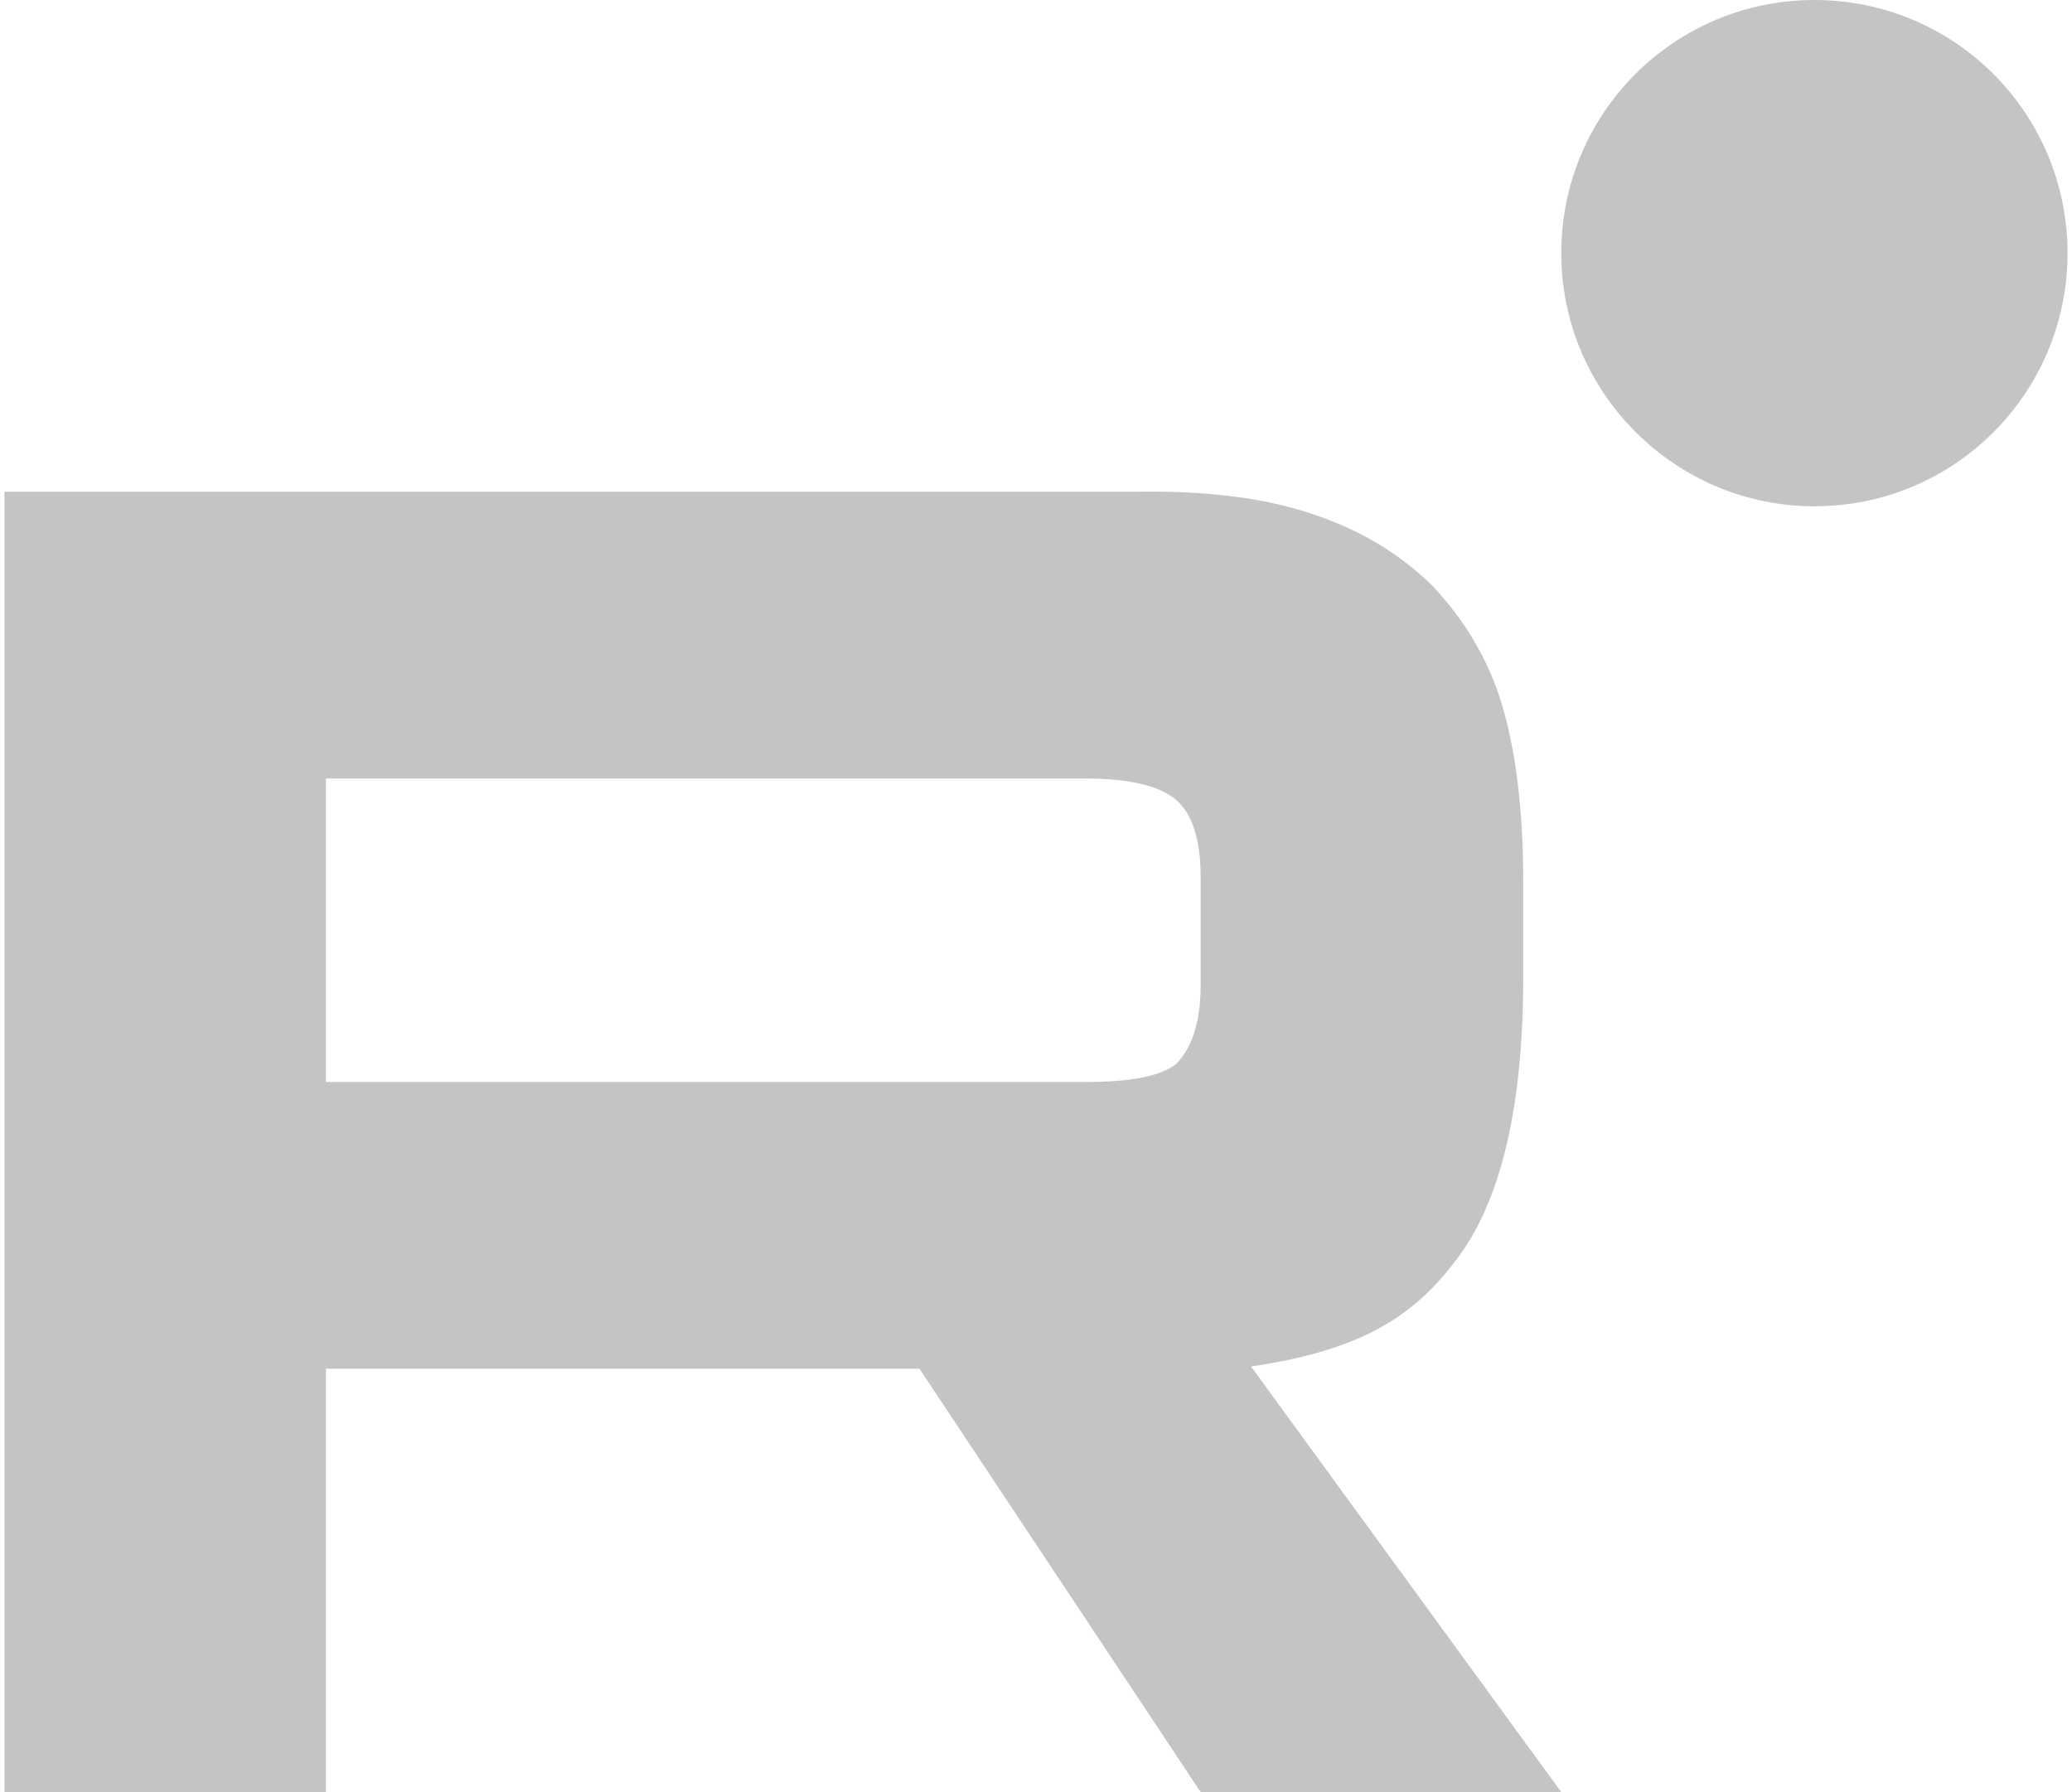
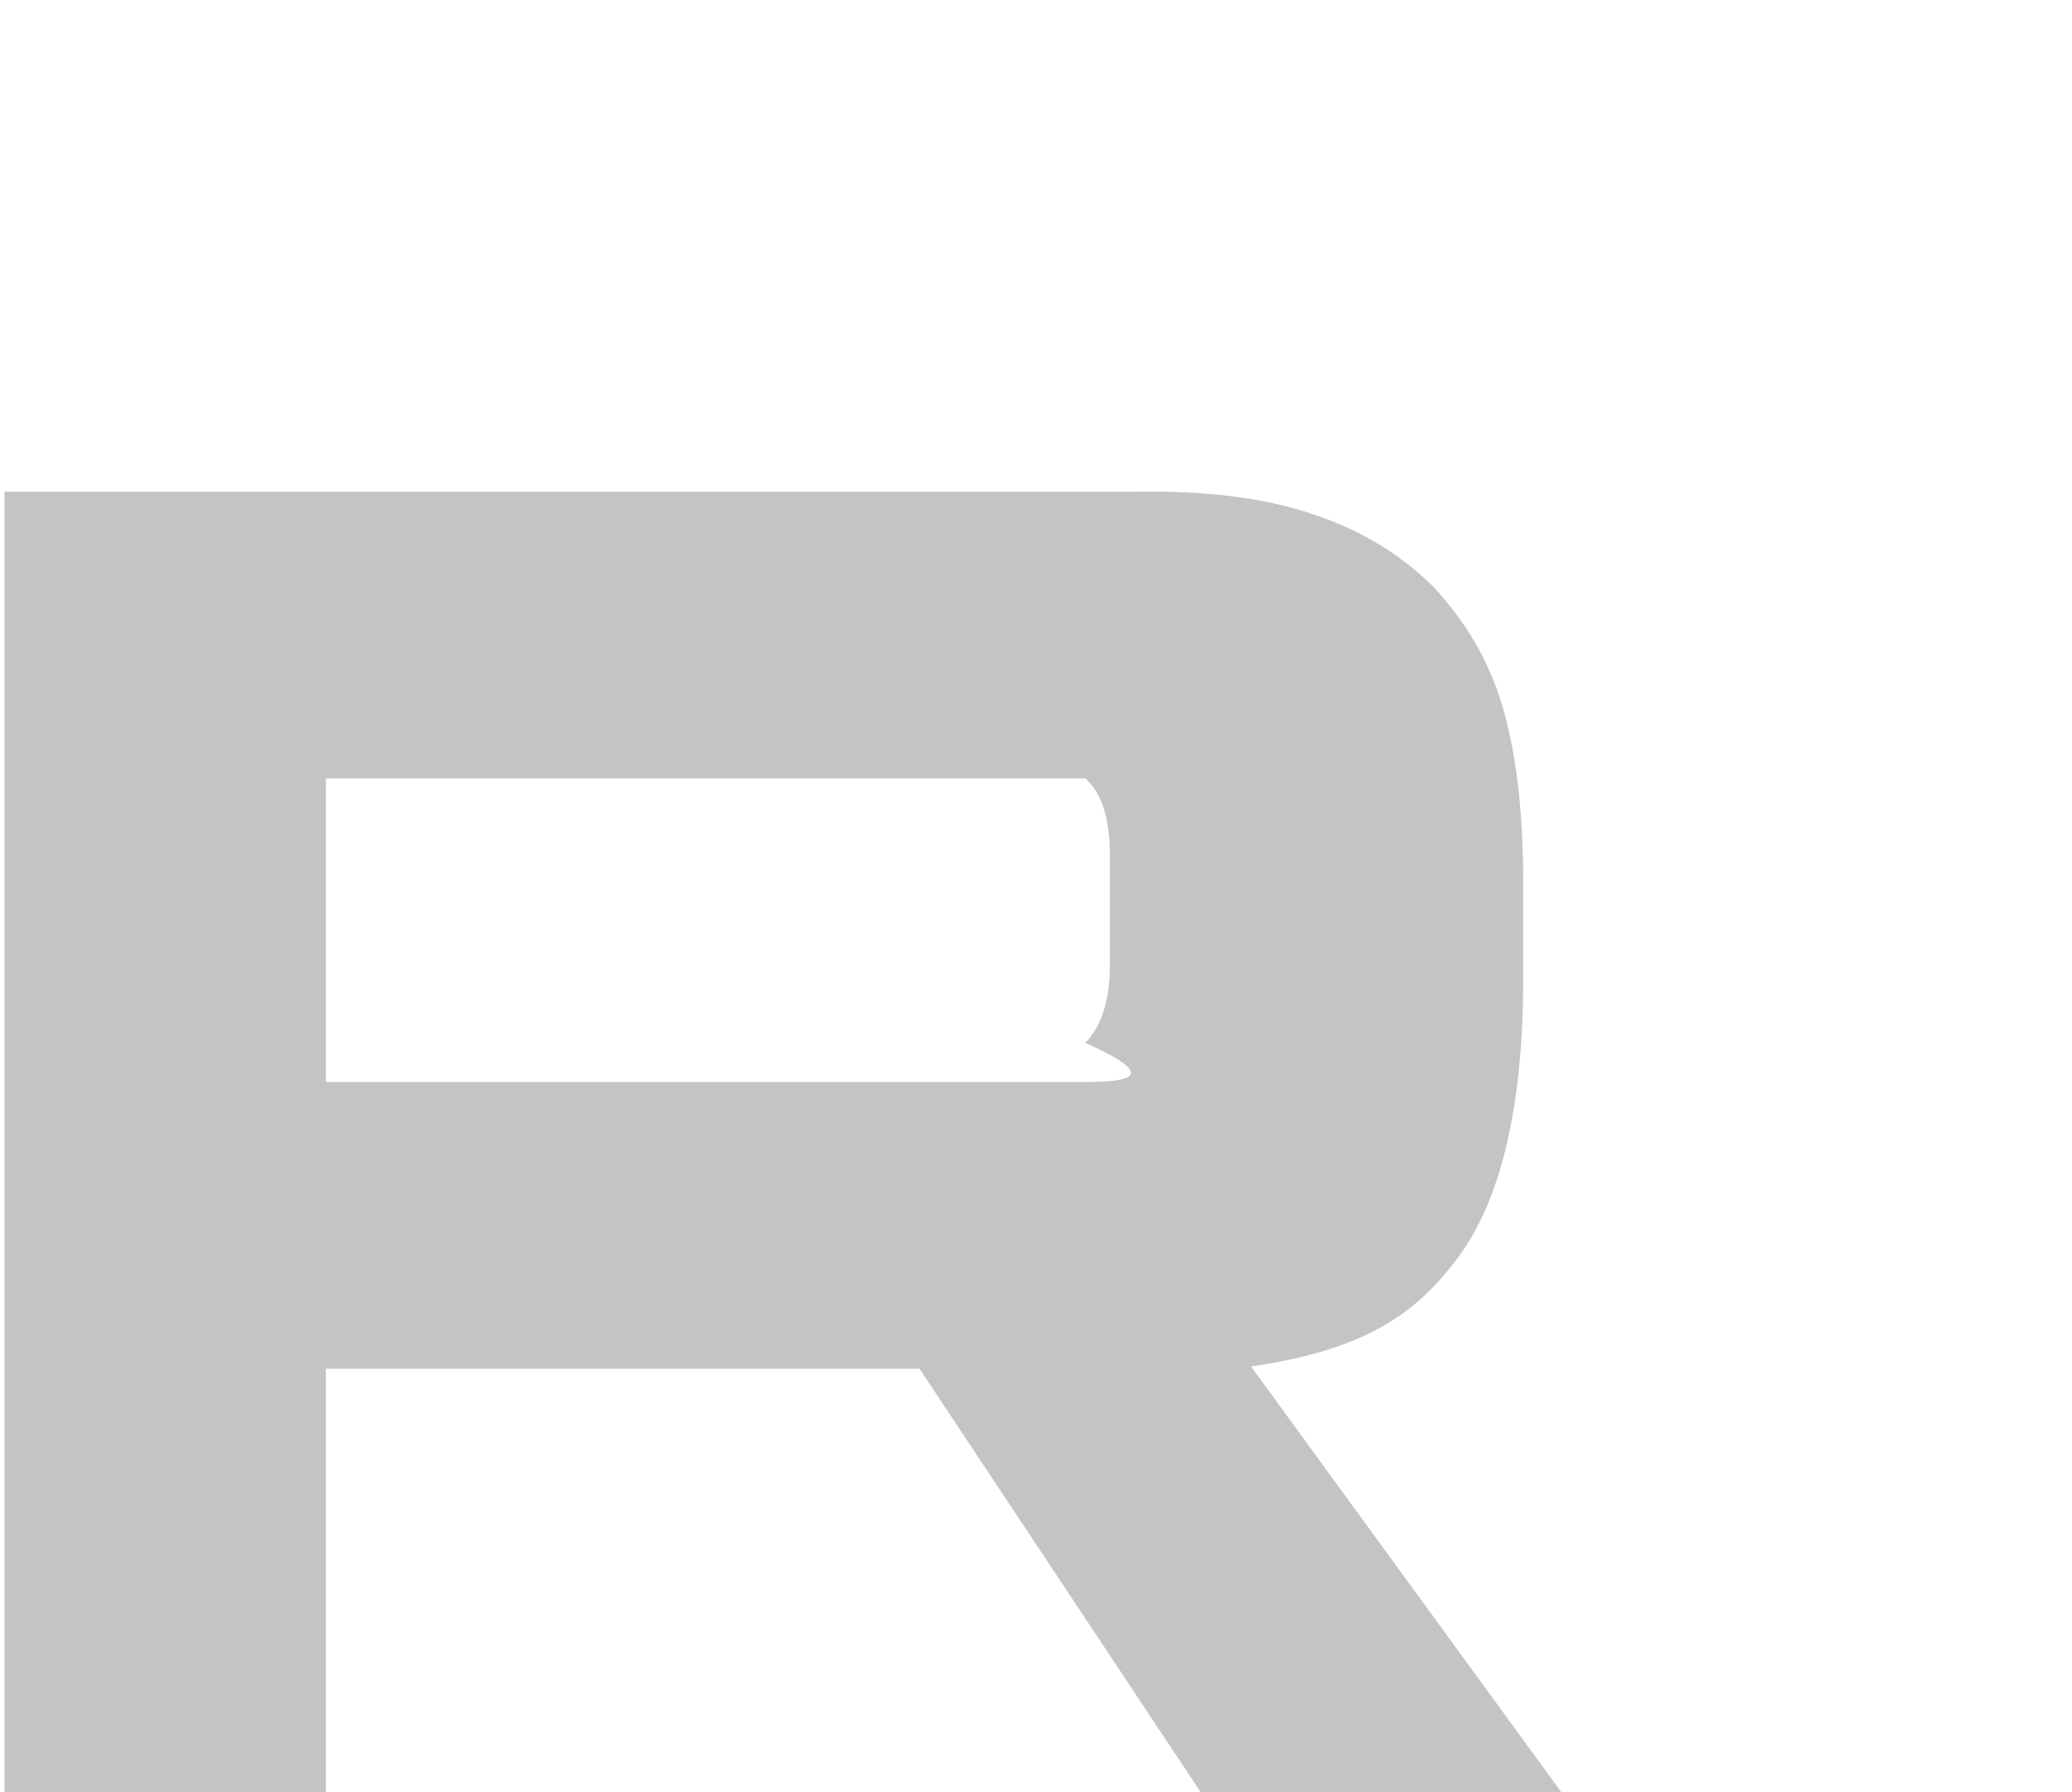
<svg xmlns="http://www.w3.org/2000/svg" version="1.1" id="Layer_1" x="0px" y="0px" viewBox="0 0 185 160" style="enable-background:new 0 0 185 160;" xml:space="preserve">
  <style type="text/css"> .st0{fill:#C4C4C4;} </style>
  <g>
-     <path class="st0" d="M96.9,96.6H29.1V69.5h67.8c4,0,6.7,0.7,8.1,1.9c1.4,1.2,2.2,3.5,2.2,6.8v9.8c0,3.5-0.9,5.7-2.2,7 C103.6,96.1,100.9,96.6,96.9,96.6L96.9,96.6z M101.6,43.9H0.4V160h28.7v-37.8h53l25.1,37.8h32.2l-27.7-38 c10.2-1.5,14.8-4.7,18.6-9.9c3.8-5.2,5.7-13.6,5.7-24.7v-8.7c0-6.6-0.7-11.8-1.9-15.8c-1.2-4-3.3-7.5-6.2-10.6 c-3.1-3-6.5-5-10.7-6.4C113.1,44.5,107.9,43.8,101.6,43.9L101.6,43.9z" />
-     <path class="st0" d="M162,45.2c12.5,0,22.6-10.1,22.6-22.6C184.6,10.1,174.5,0,162,0c-12.5,0-22.6,10.1-22.6,22.6 C139.4,35.1,149.6,45.2,162,45.2z" />
+     <path class="st0" d="M96.9,96.6H29.1V69.5h67.8c1.4,1.2,2.2,3.5,2.2,6.8v9.8c0,3.5-0.9,5.7-2.2,7 C103.6,96.1,100.9,96.6,96.9,96.6L96.9,96.6z M101.6,43.9H0.4V160h28.7v-37.8h53l25.1,37.8h32.2l-27.7-38 c10.2-1.5,14.8-4.7,18.6-9.9c3.8-5.2,5.7-13.6,5.7-24.7v-8.7c0-6.6-0.7-11.8-1.9-15.8c-1.2-4-3.3-7.5-6.2-10.6 c-3.1-3-6.5-5-10.7-6.4C113.1,44.5,107.9,43.8,101.6,43.9L101.6,43.9z" />
  </g>
</svg>